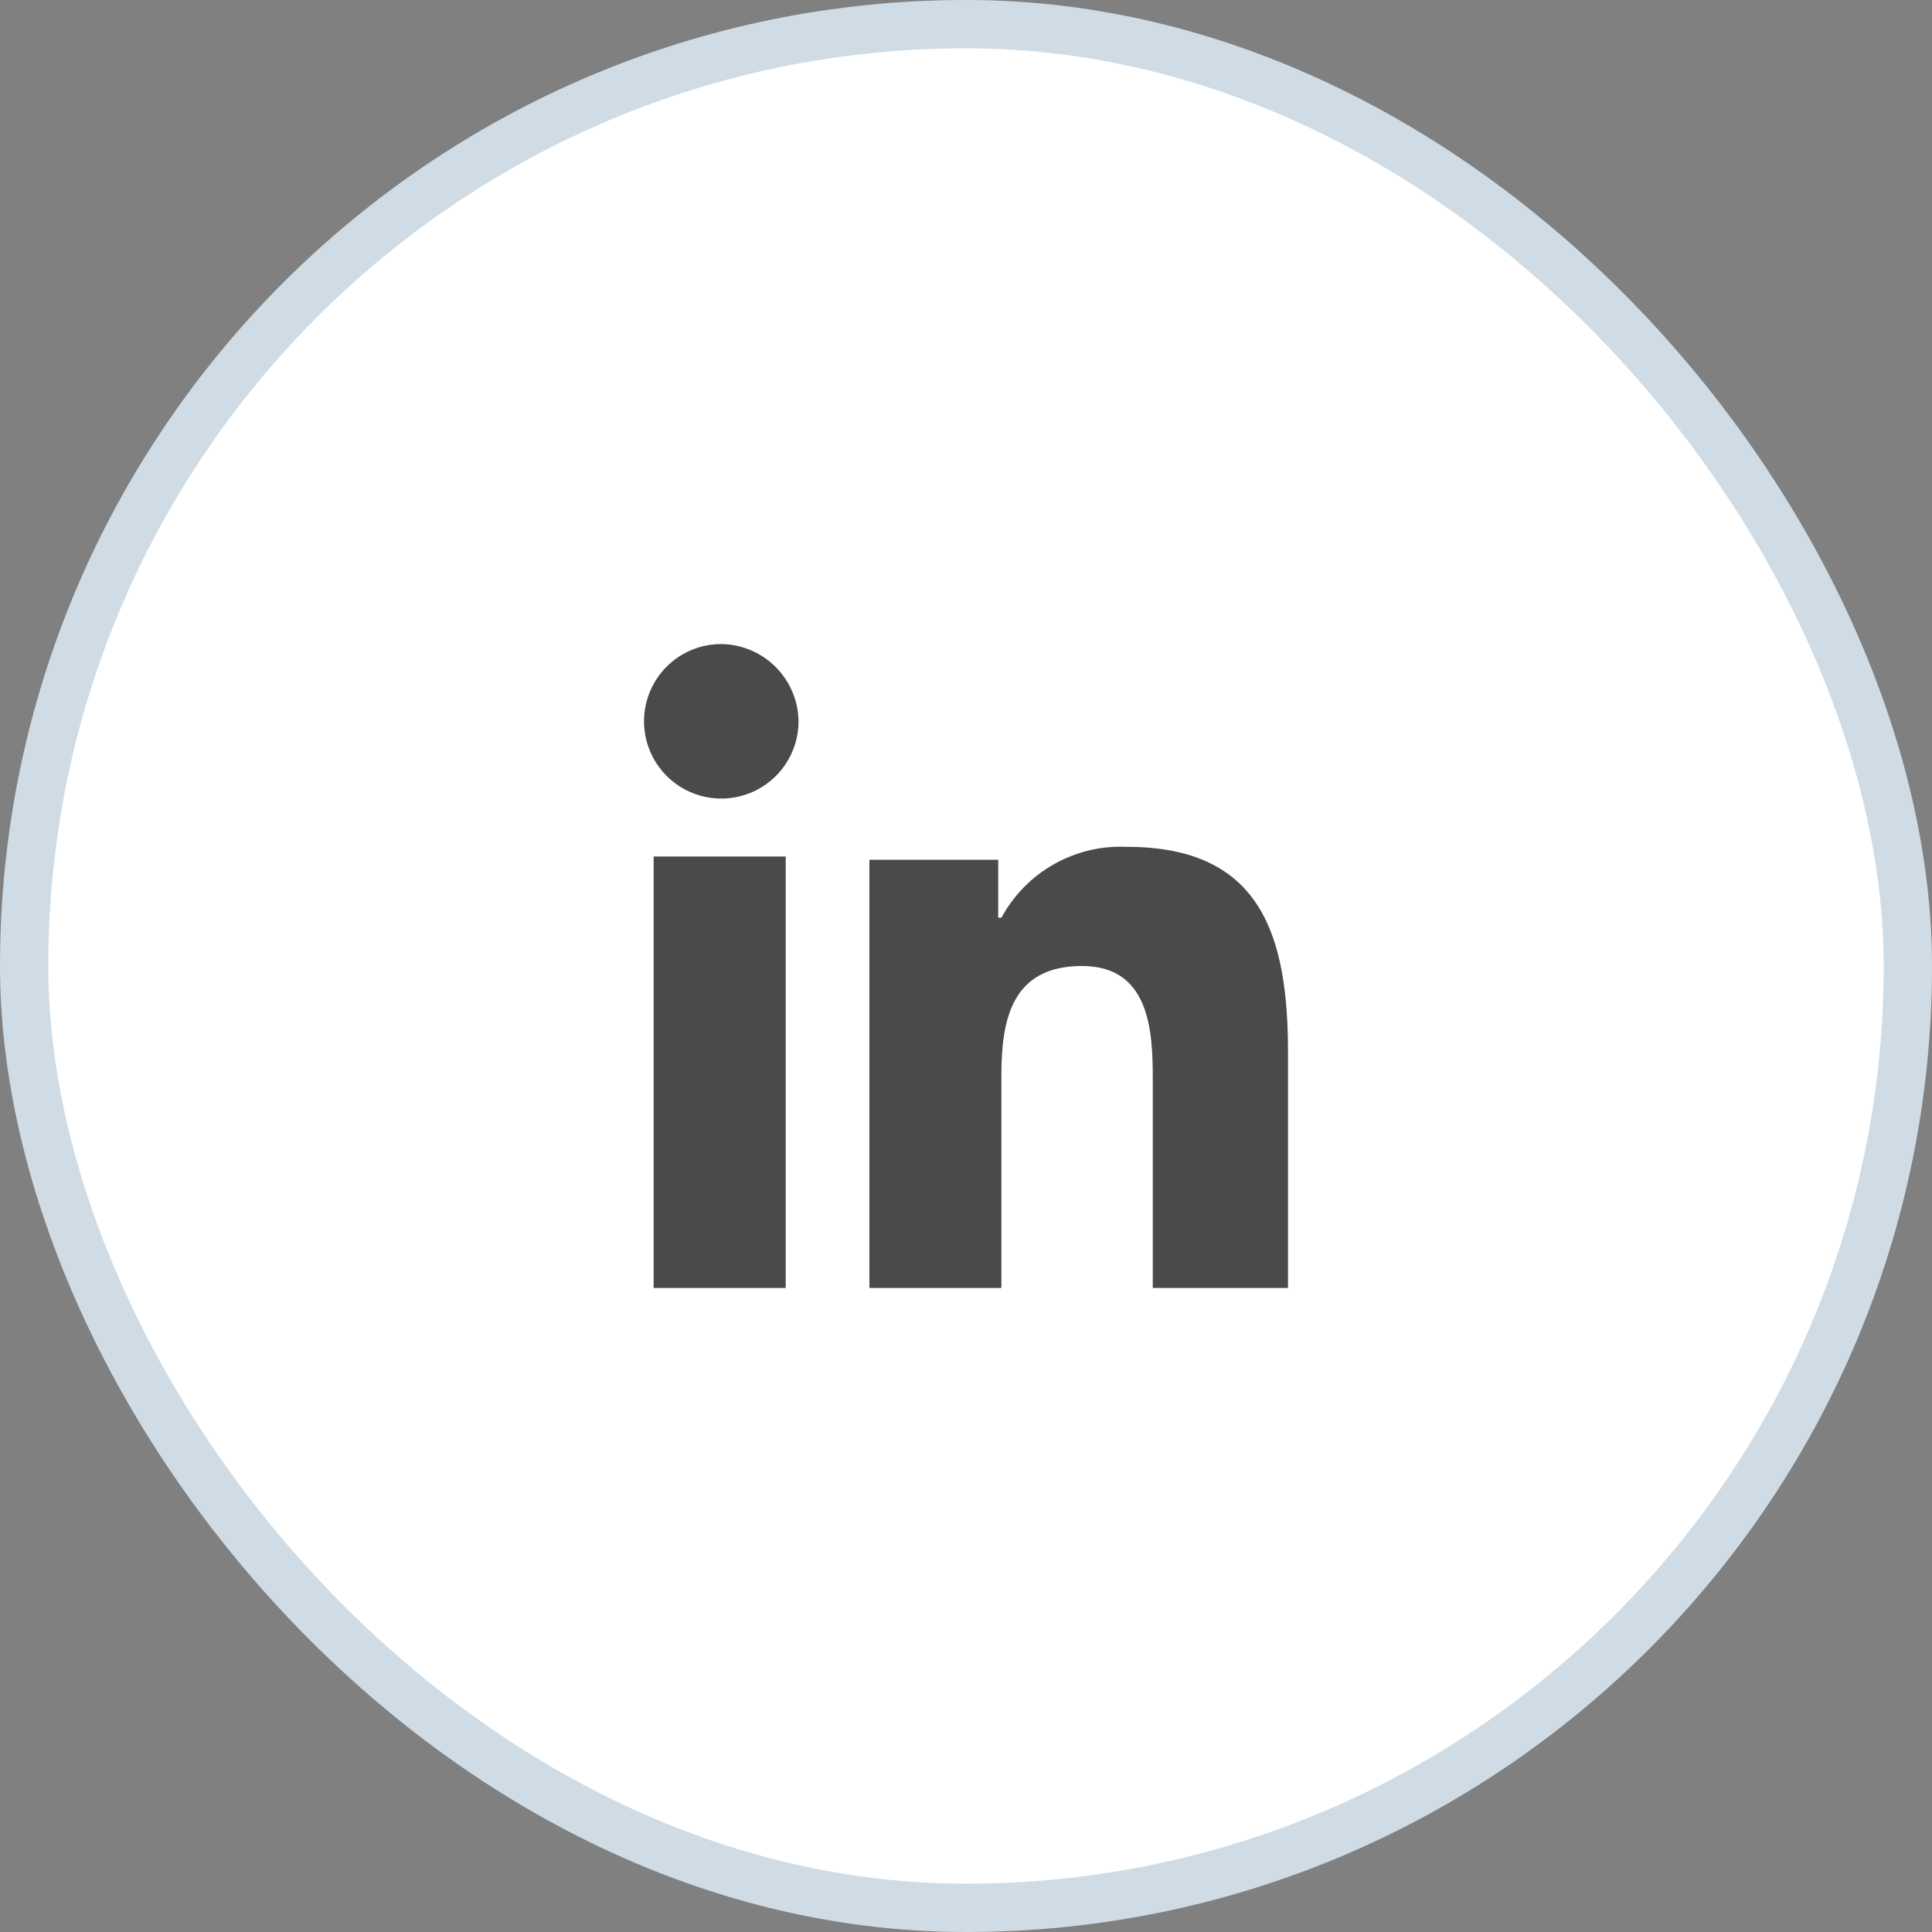
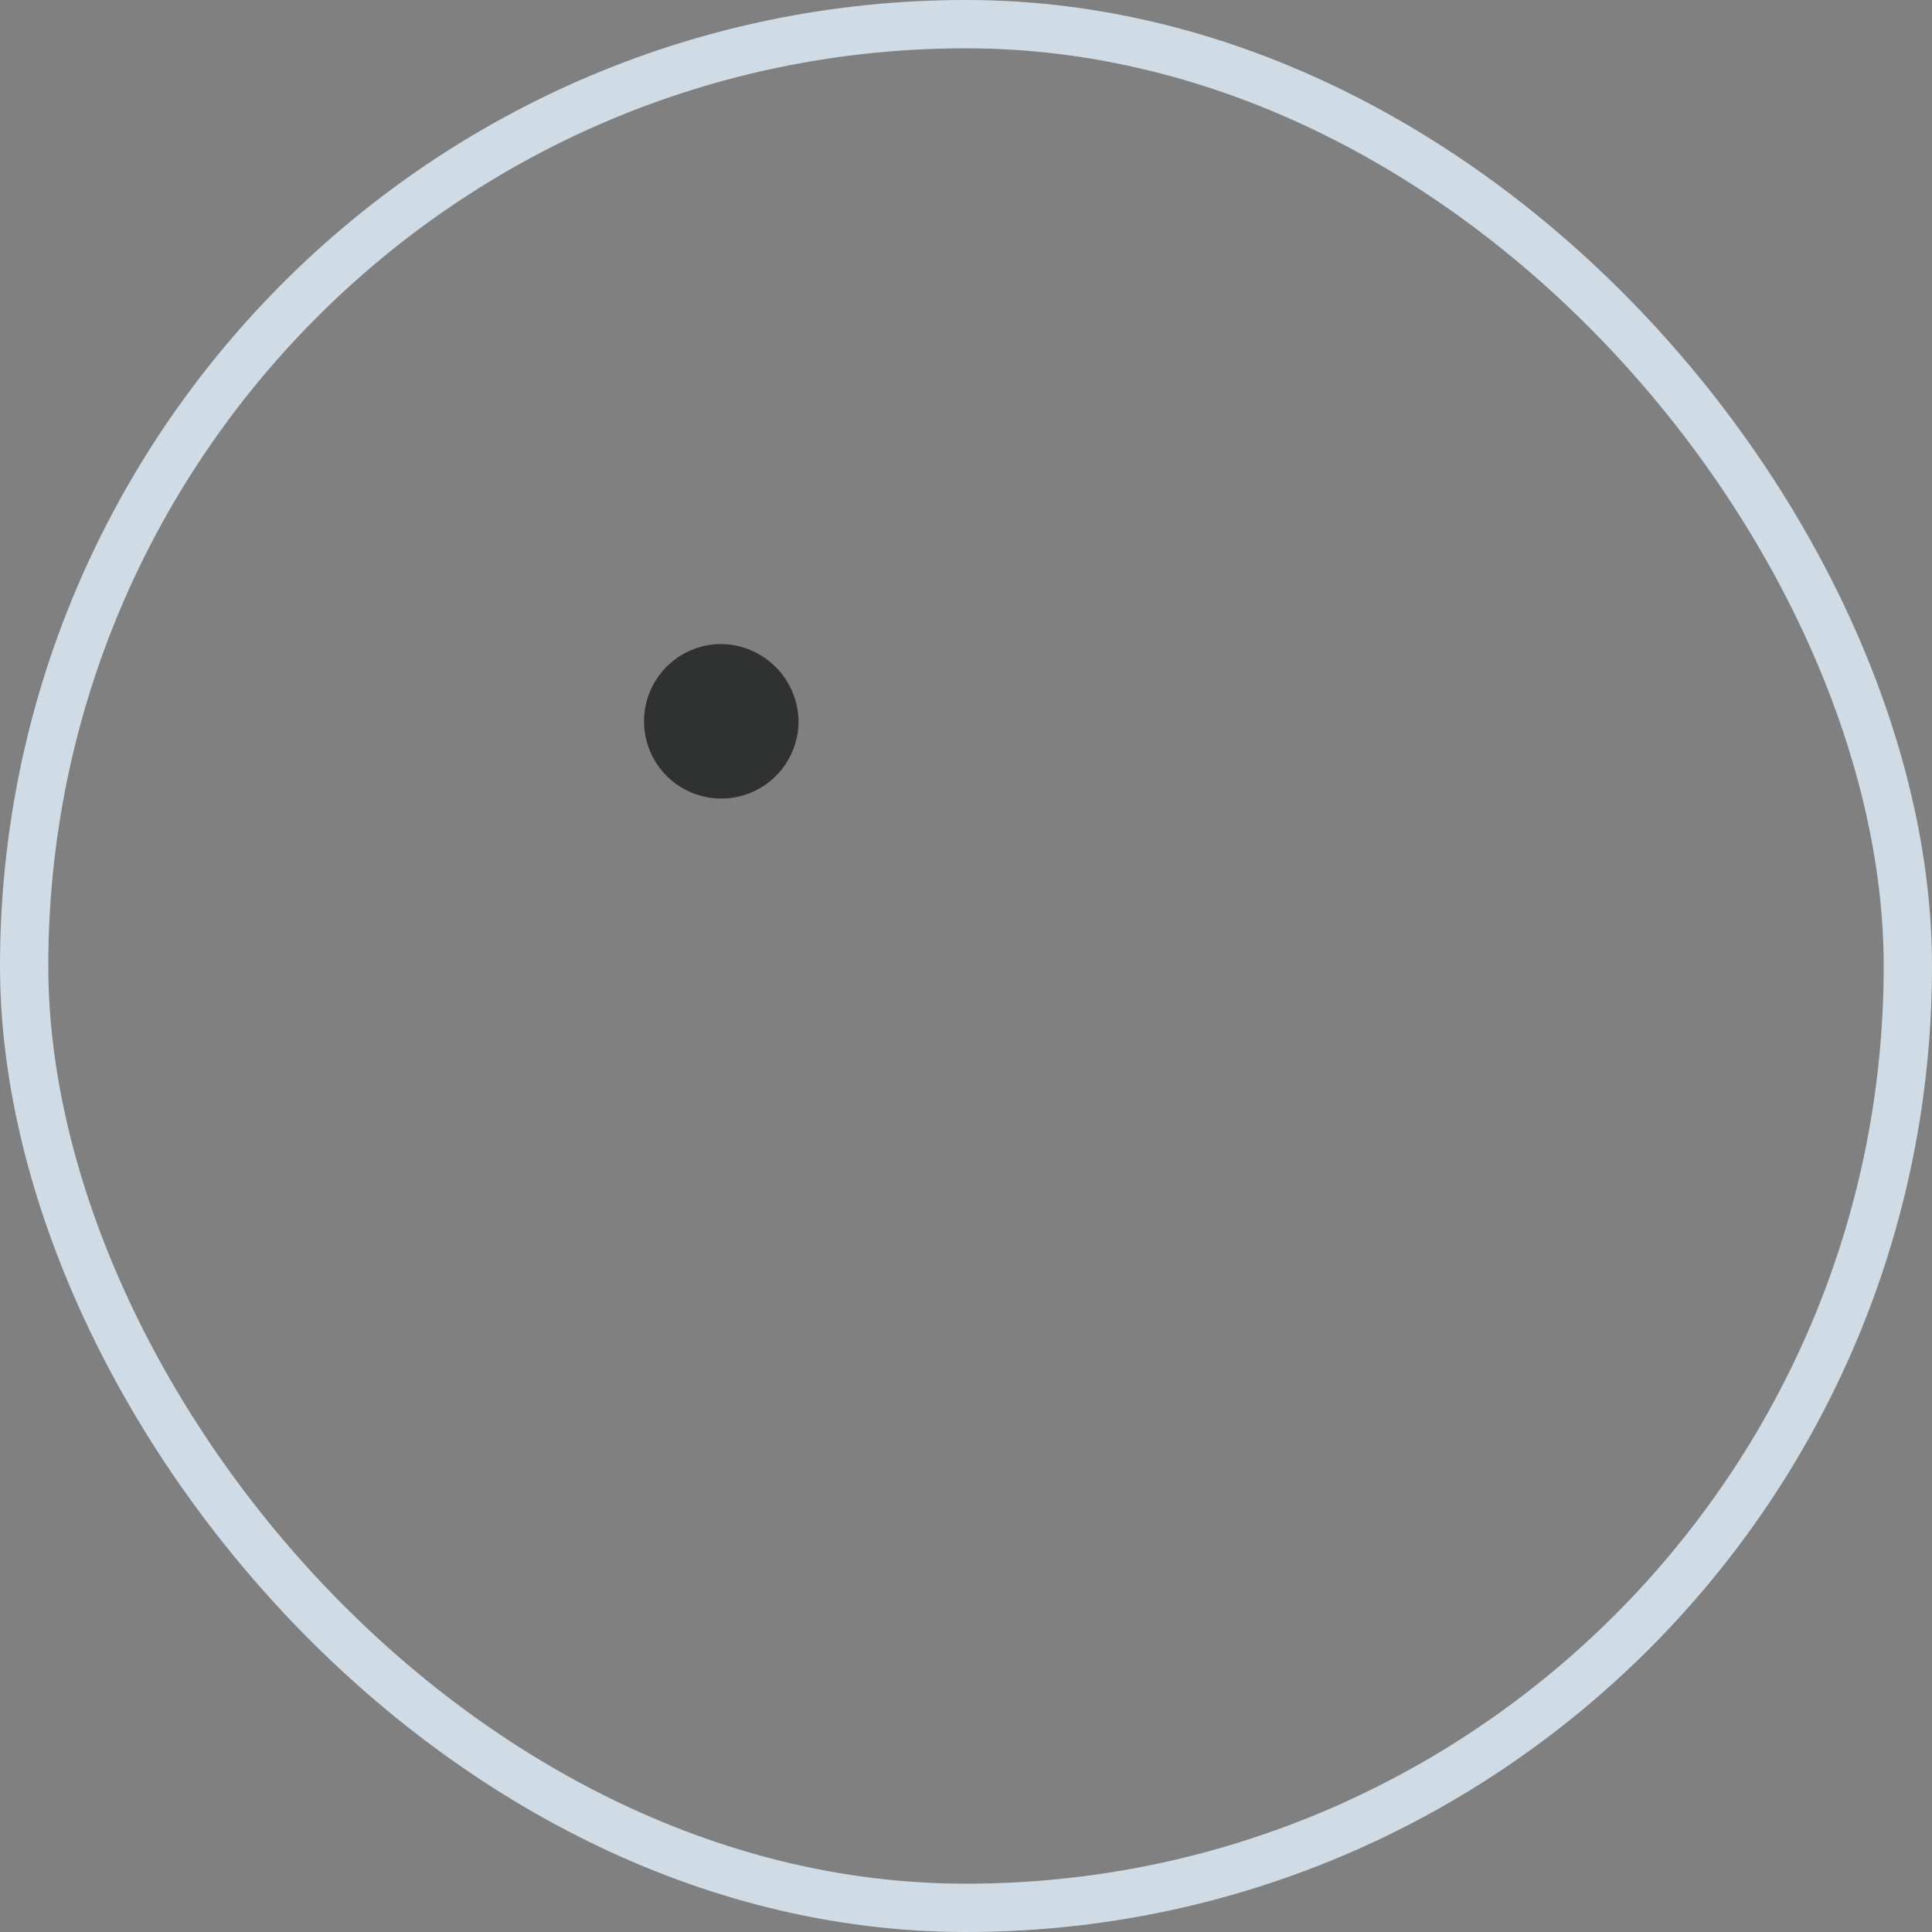
<svg xmlns="http://www.w3.org/2000/svg" width="40" height="40" viewBox="0 0 40 40" fill="none">
  <rect x="0" y="0" width="40" height="40" fill="#808080" stroke="none" />
-   <rect x="0.5" y="0.5" width="39" height="39" rx="19.5" fill="white" />
  <rect x="0.5" y="0.5" width="39" height="39" rx="19.5" stroke="#D0DCE5" />
  <g opacity="0.8">
-     <path d="M26.667 26.666V21.8C26.667 19.4 26.133 17.533 23.333 17.533C22.806 17.508 22.282 17.632 21.822 17.892C21.362 18.151 20.985 18.535 20.733 19H20.667V17.8H18V26.666H20.733V22.267C20.733 21.133 20.933 20 22.4 20C23.8 20 23.867 21.333 23.867 22.333V26.666H26.667Z" fill="#1B1E1D" />
-     <path d="M13.533 17.733H16.267V26.666H13.533V17.733Z" fill="#1B1E1D" />
    <path d="M14.933 13.334C14.617 13.334 14.307 13.427 14.044 13.603C13.781 13.779 13.576 14.029 13.455 14.321C13.334 14.614 13.302 14.935 13.364 15.246C13.426 15.556 13.578 15.841 13.802 16.065C14.026 16.289 14.311 16.441 14.621 16.503C14.931 16.564 15.253 16.533 15.546 16.412C15.838 16.291 16.088 16.085 16.264 15.822C16.439 15.559 16.533 15.25 16.533 14.934C16.528 14.511 16.357 14.107 16.058 13.808C15.76 13.51 15.356 13.339 14.933 13.334Z" fill="#1B1E1D" />
  </g>
</svg>